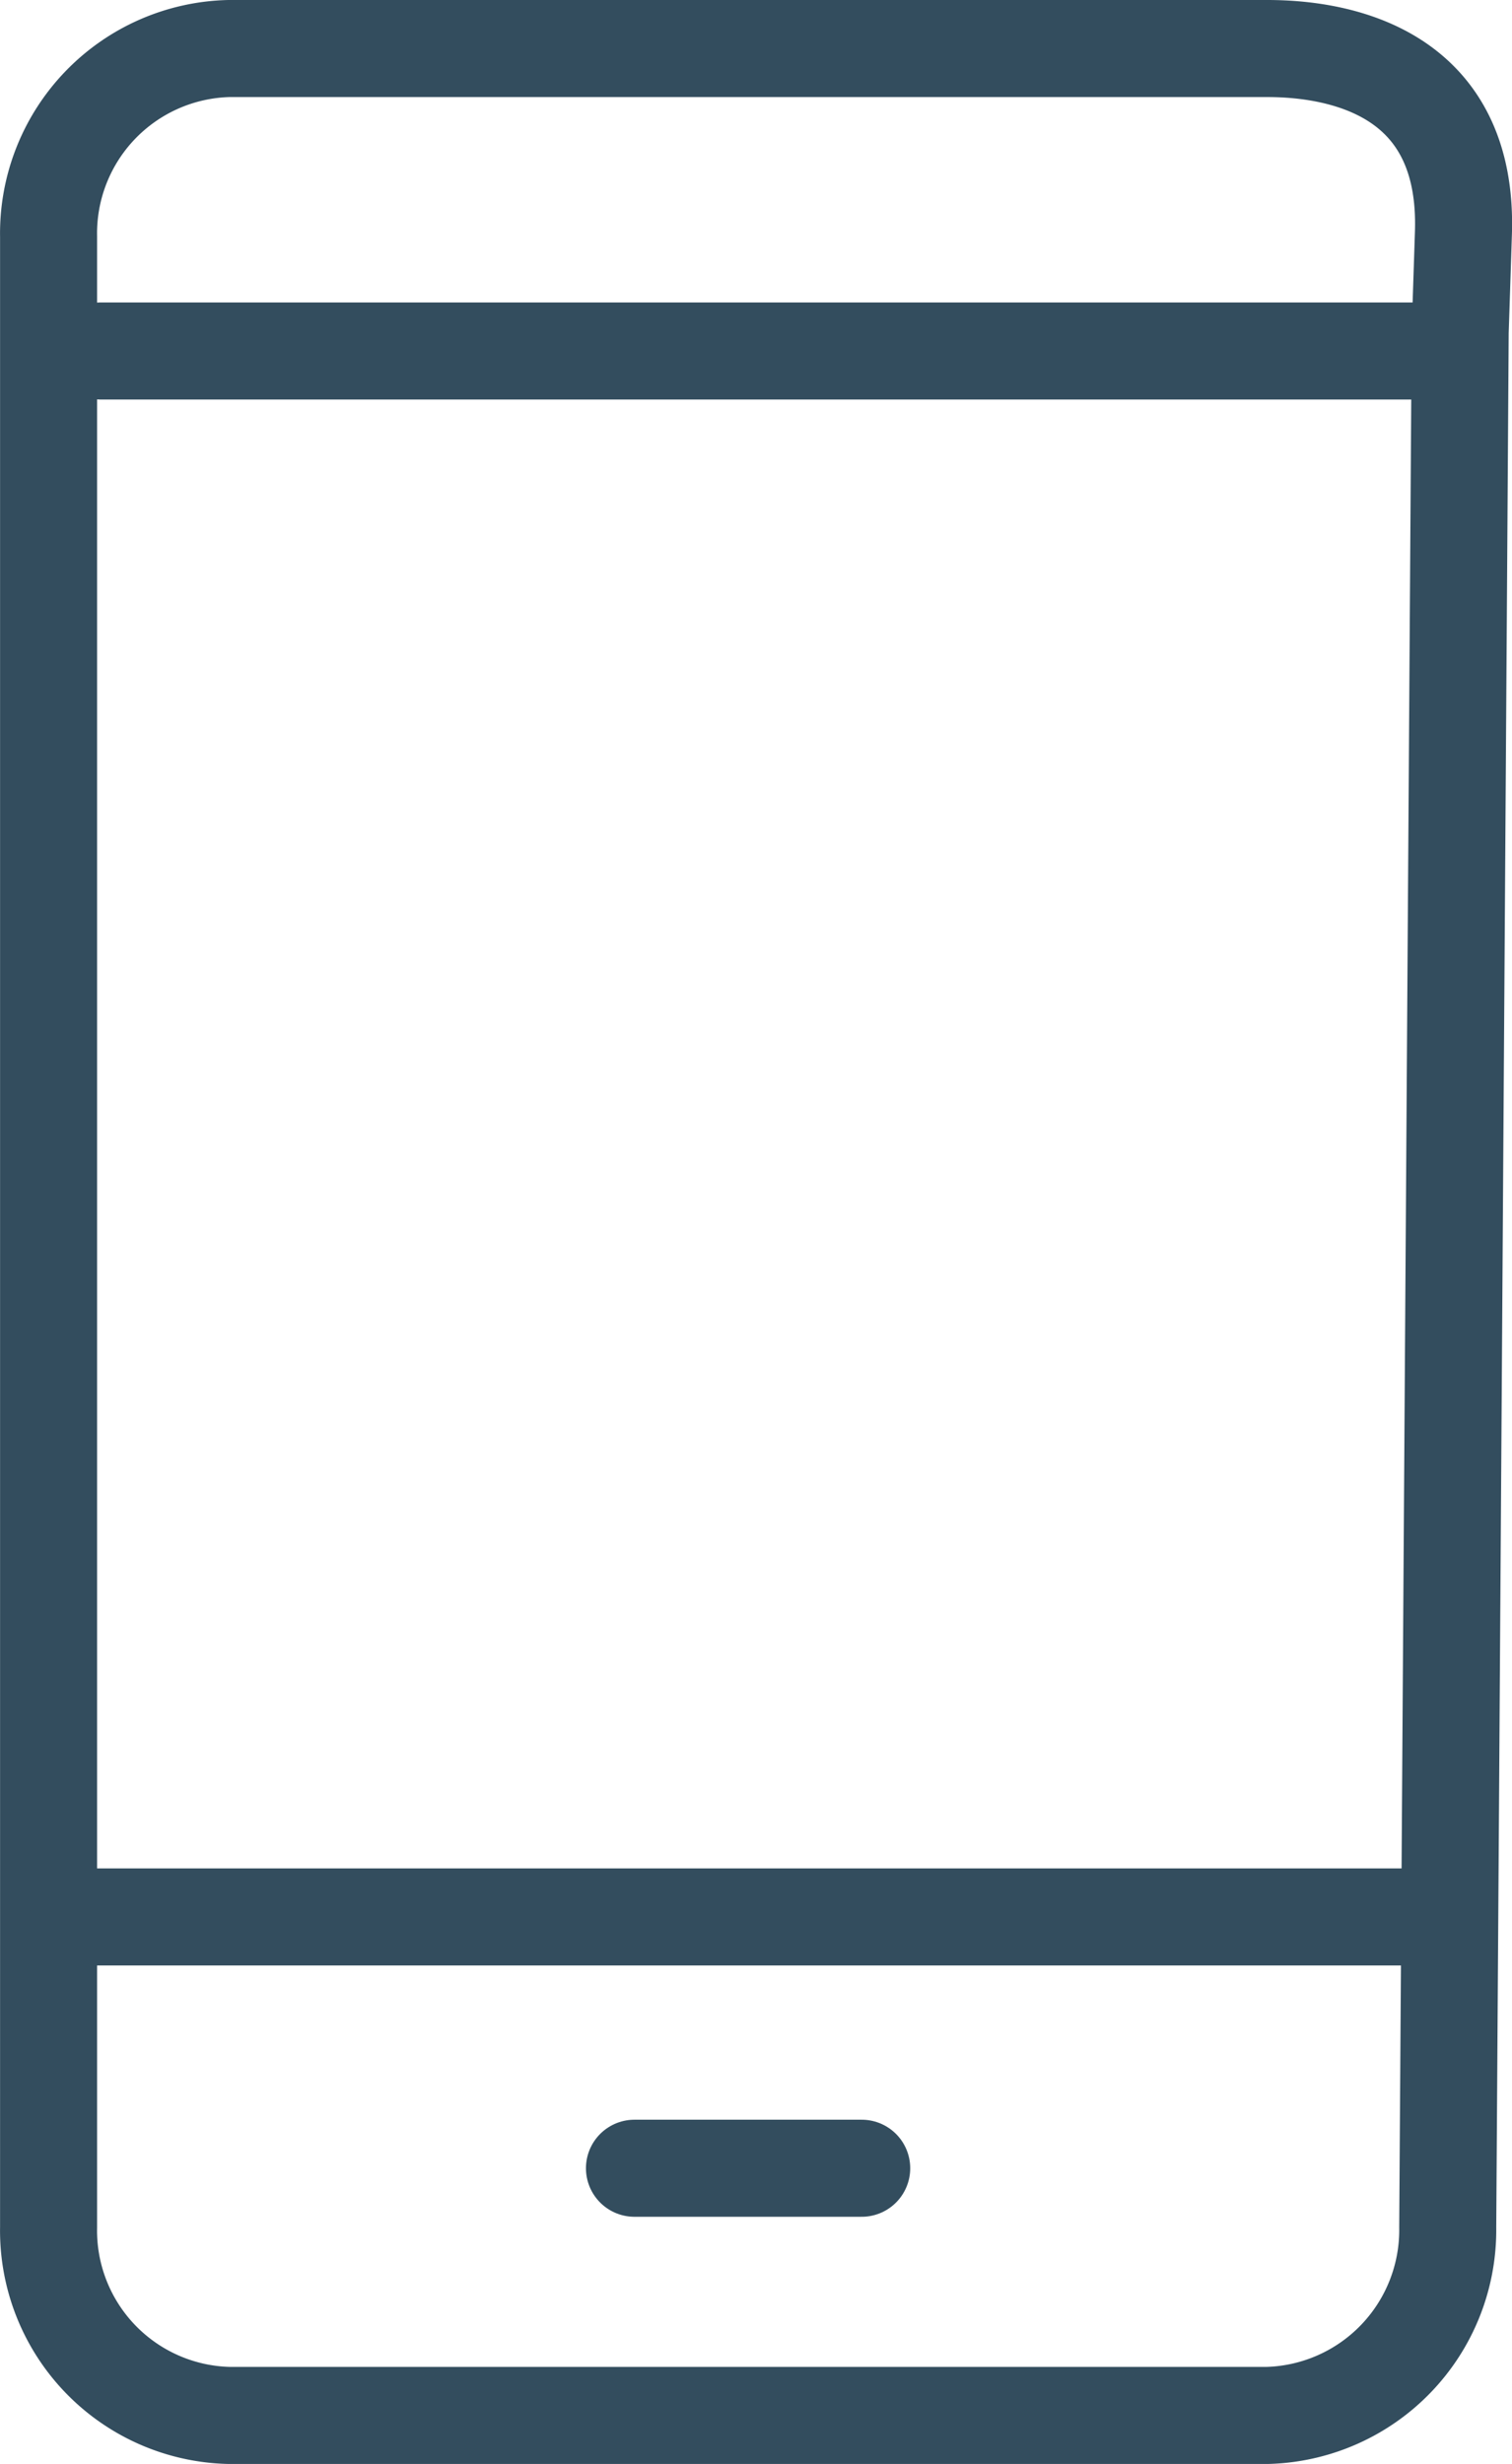
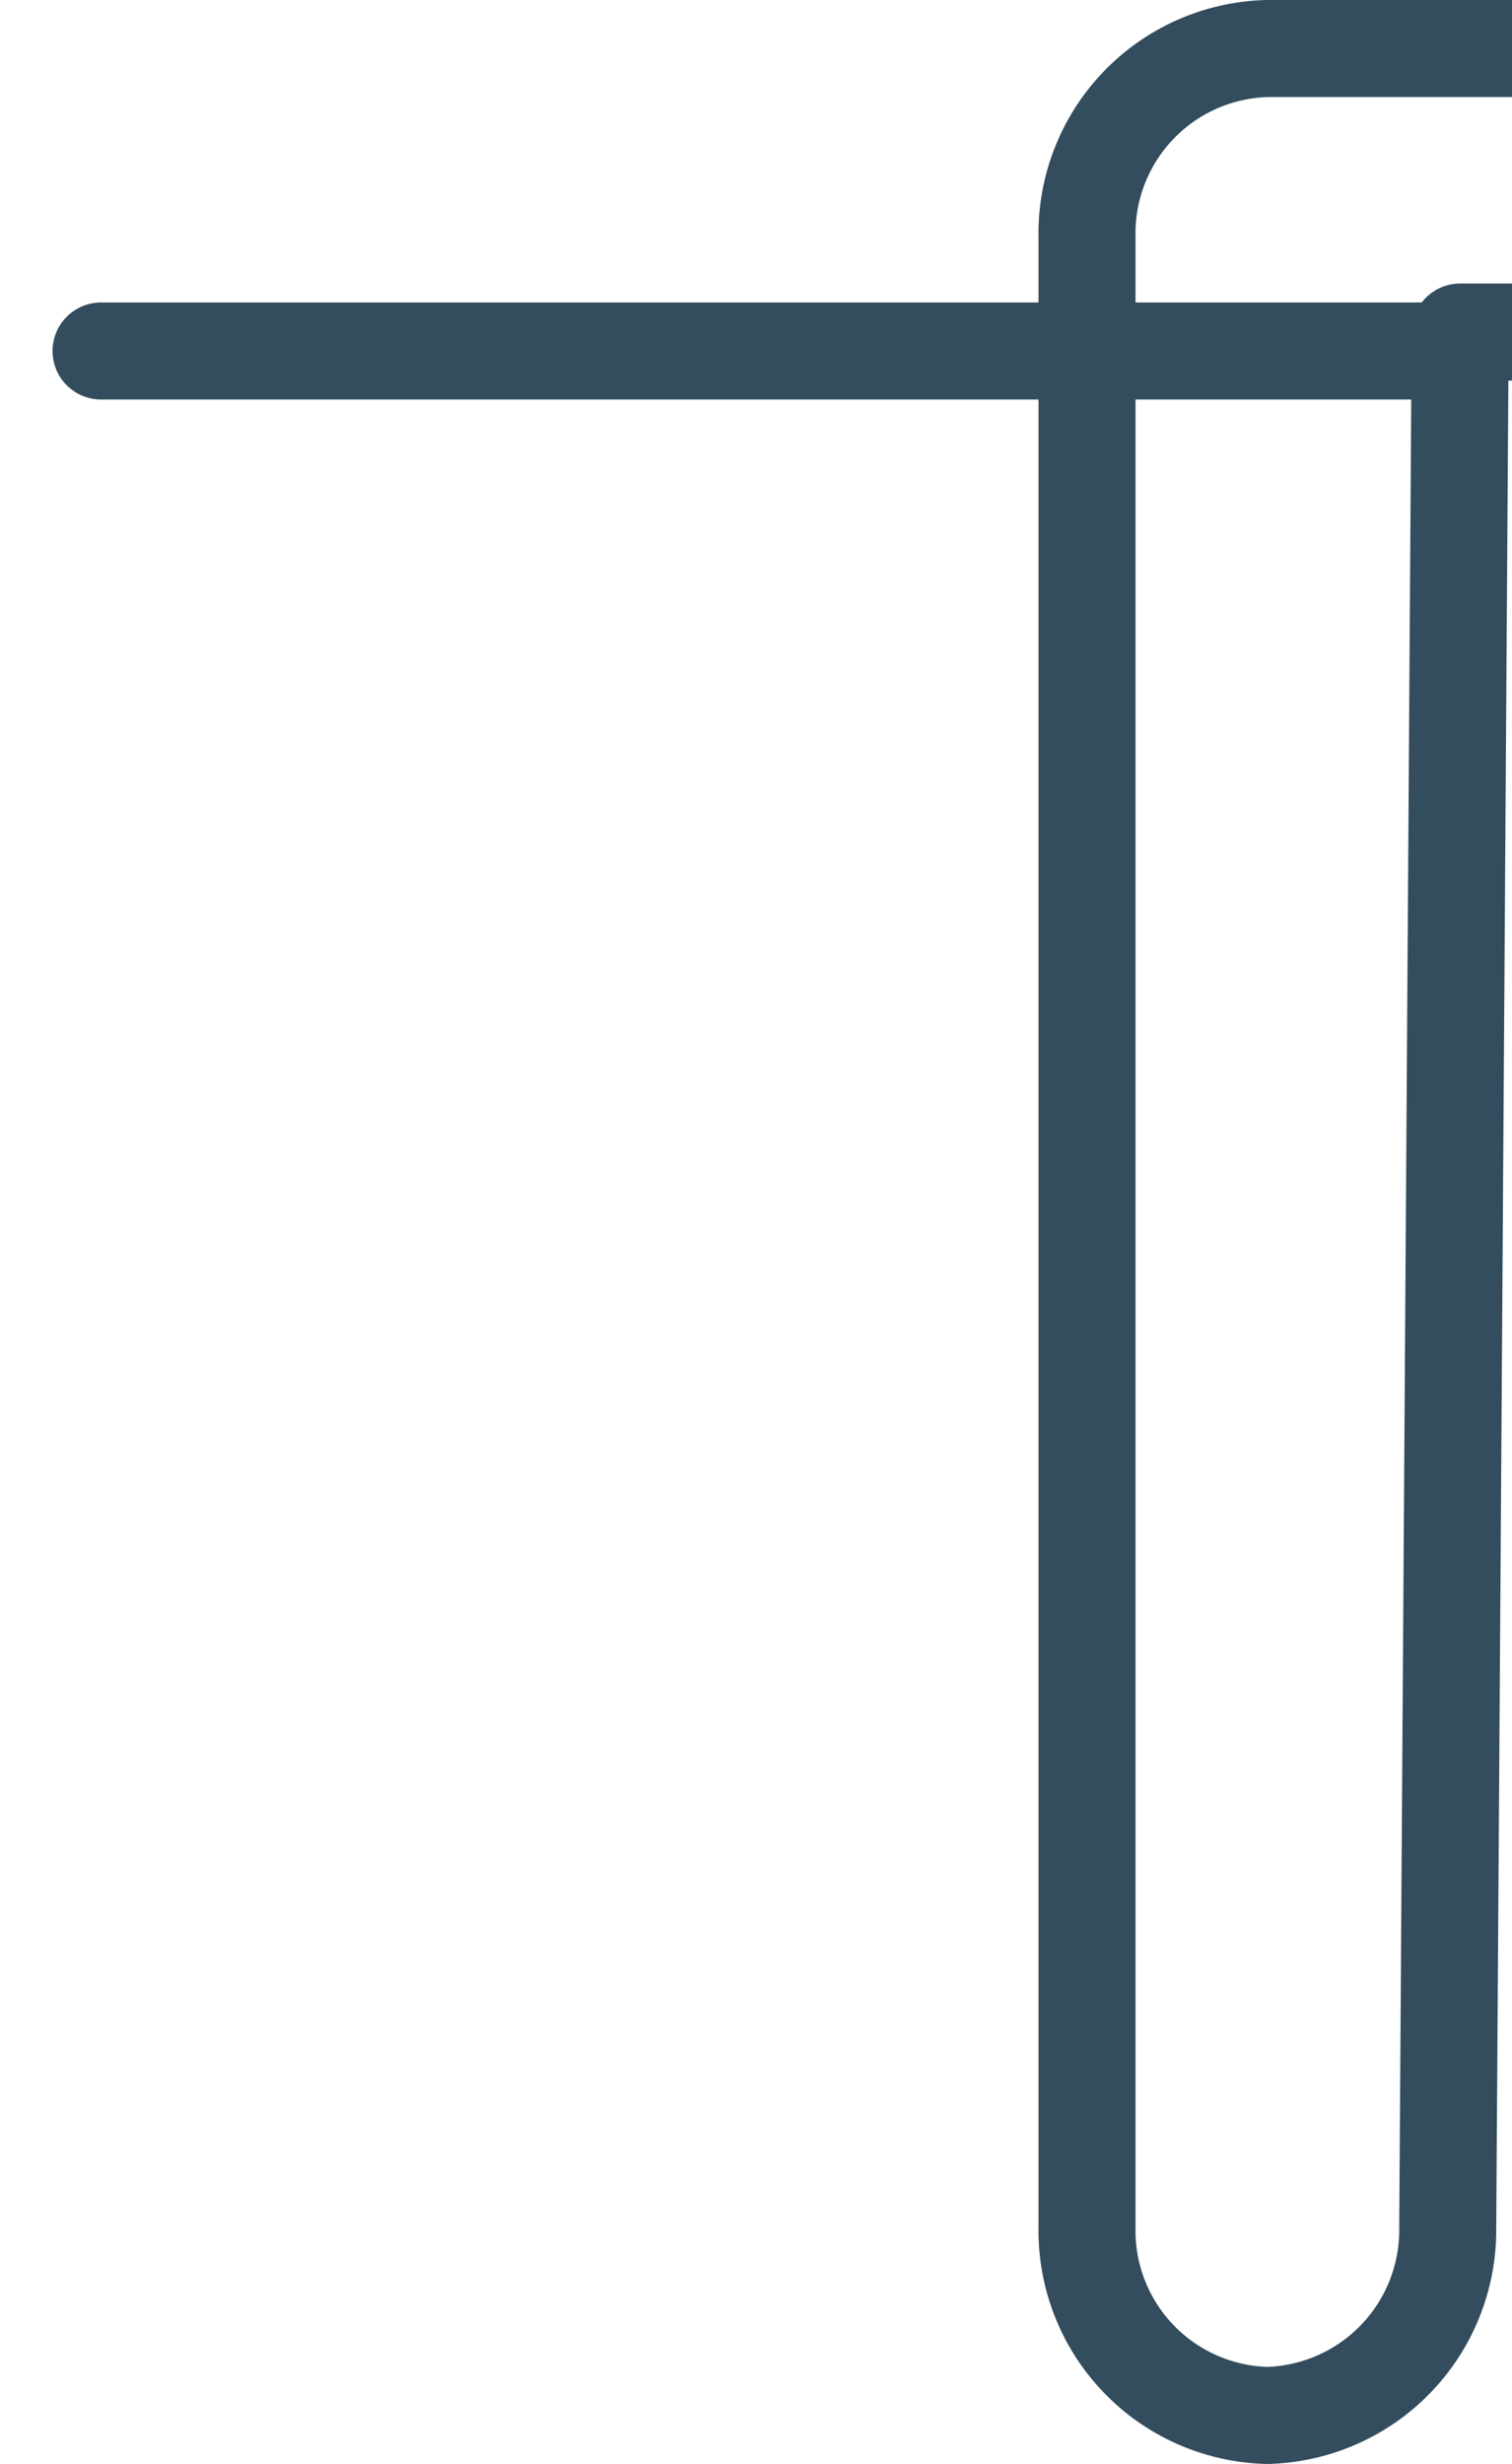
<svg xmlns="http://www.w3.org/2000/svg" id="Layer_1" data-name="Layer 1" viewBox="0 0 22.442 36.553">
  <defs>
    <style>.cls-1{fill:none;stroke:#334d5e;stroke-linecap:round;stroke-linejoin:round;stroke-width:1.44px;}</style>
  </defs>
  <title>Whatsappjes-per-dag</title>
-   <path class="cls-1" d="M548.835,241.303l-.185,28.117a2.751,2.751,0,0,1-2.677,2.79H530.56a2.743,2.743,0,0,1-2.677-2.79V239.887a2.743,2.743,0,0,1,2.677-2.79h15.412c1.156,0,2.986.399,2.911,2.735l-.048,1.471Z" transform="translate(-527.162 -236.377)" />
-   <line class="cls-1" x1="9.417" y1="32.166" x2="12.79" y2="32.166" />
-   <line class="cls-1" x1="1.159" y1="28.438" x2="20.888" y2="28.438" />
+   <path class="cls-1" d="M548.835,241.303l-.185,28.117a2.751,2.751,0,0,1-2.677,2.79a2.743,2.743,0,0,1-2.677-2.79V239.887a2.743,2.743,0,0,1,2.677-2.79h15.412c1.156,0,2.986.399,2.911,2.735l-.048,1.471Z" transform="translate(-527.162 -236.377)" />
  <line class="cls-1" x1="1.5" y1="5.207" x2="21.229" y2="5.207" />
</svg>